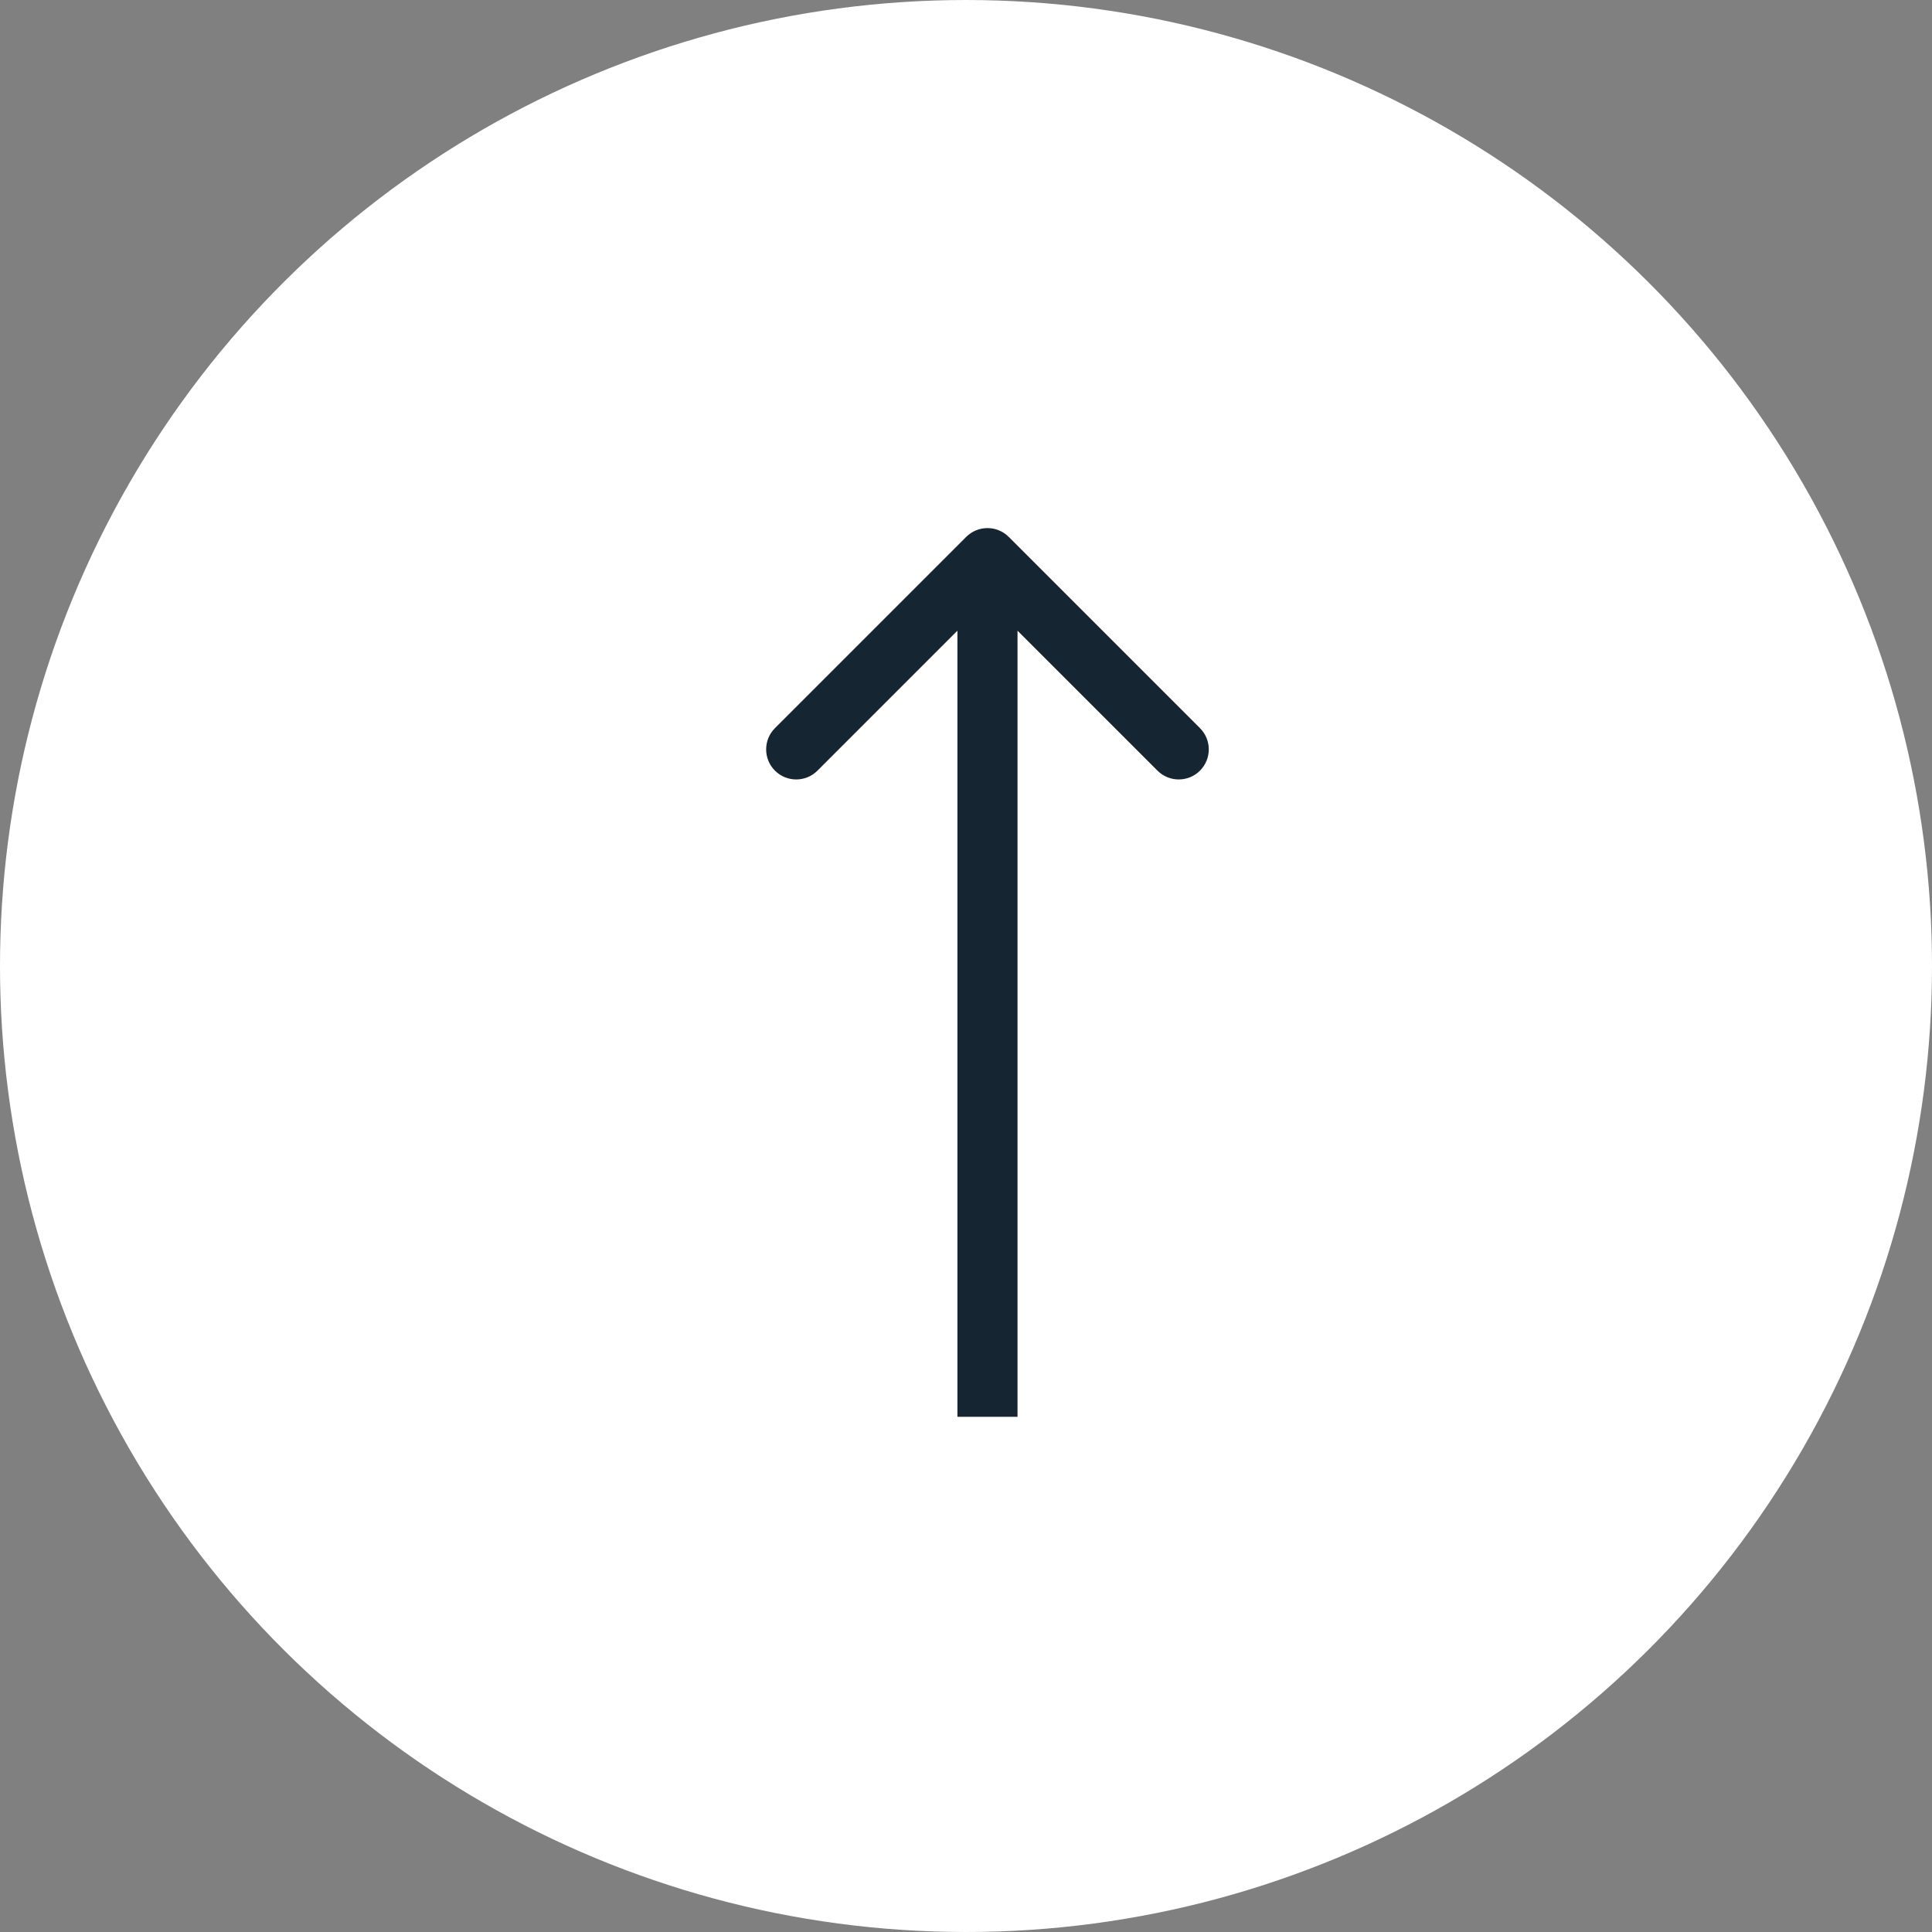
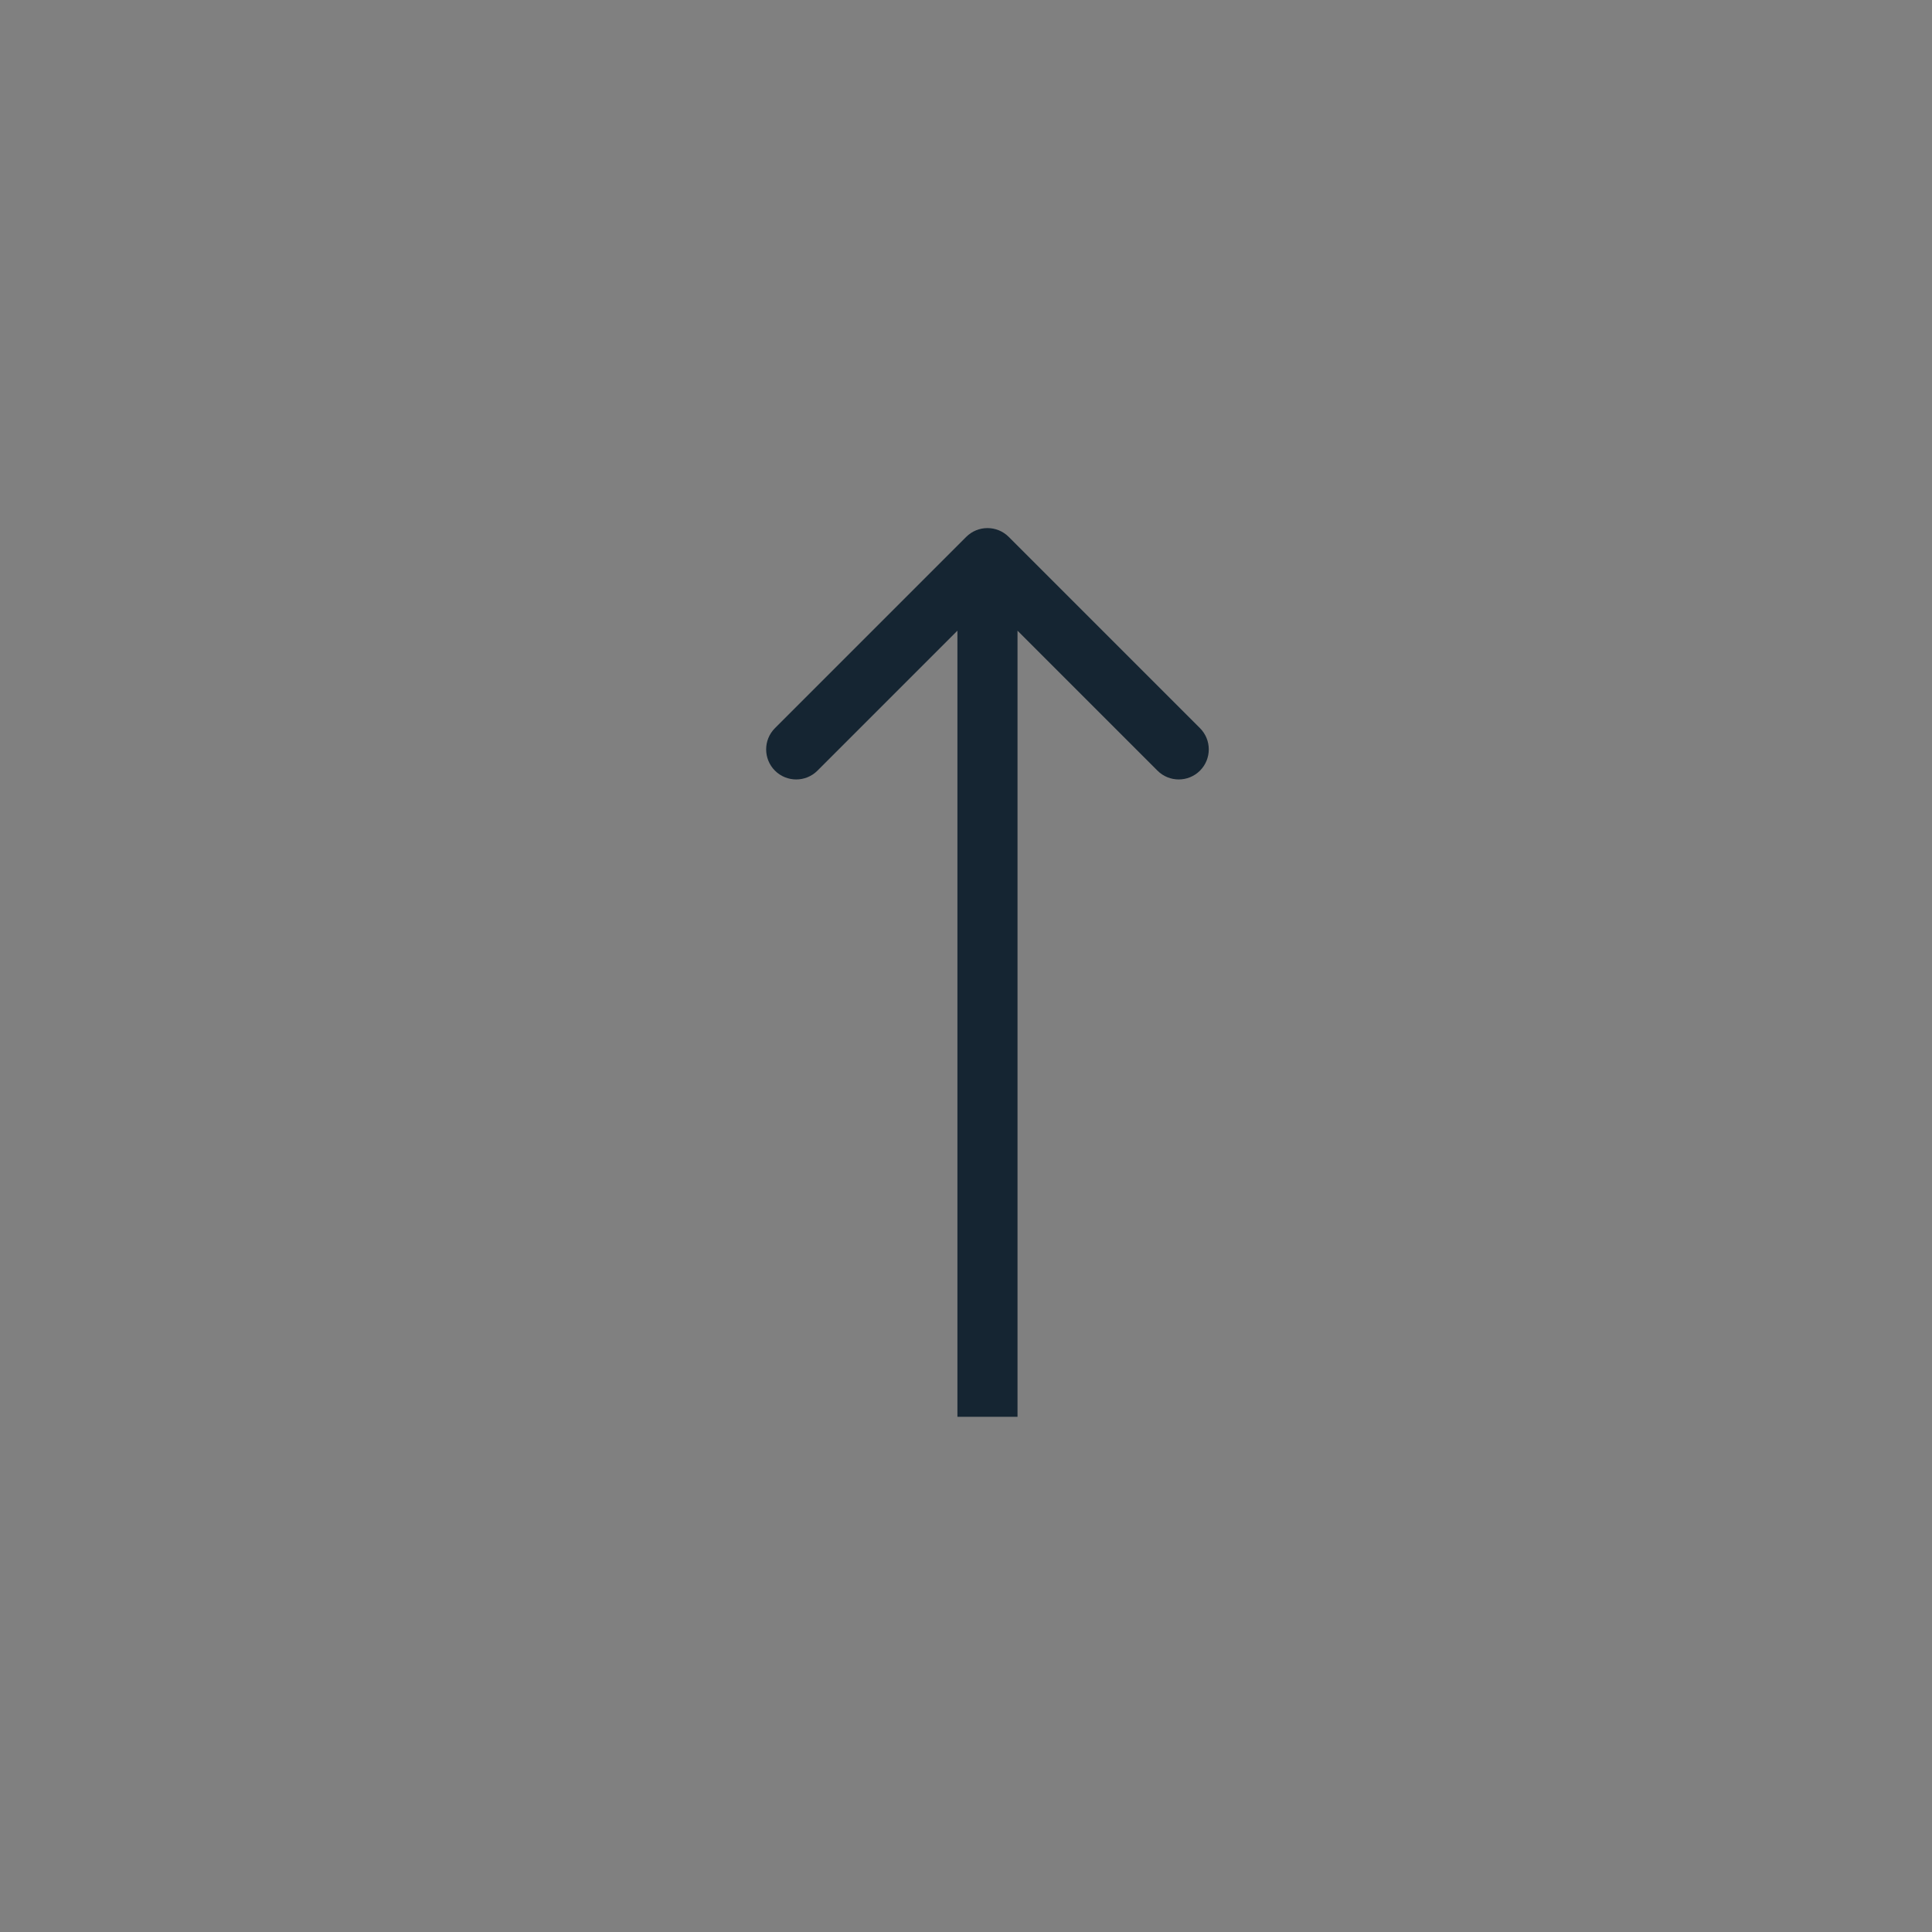
<svg xmlns="http://www.w3.org/2000/svg" width="45" height="45" viewBox="0 0 45 45" fill="none">
  <rect x="0" y="0" width="45" height="45" fill="#808080" stroke="none" />
-   <circle cx="22.5" cy="22.5" r="22.5" transform="rotate(-90 22.5 22.5)" fill="white" />
  <path d="M23.495 12.505C23.222 12.232 22.778 12.232 22.505 12.505L18.05 16.96C17.777 17.233 17.777 17.676 18.05 17.95C18.324 18.223 18.767 18.223 19.04 17.95L23 13.99L26.96 17.95C27.233 18.223 27.676 18.223 27.95 17.95C28.223 17.676 28.223 17.233 27.95 16.96L23.495 12.505ZM23.7 33V13H22.3V33H23.7Z" fill="#152532" />
</svg>